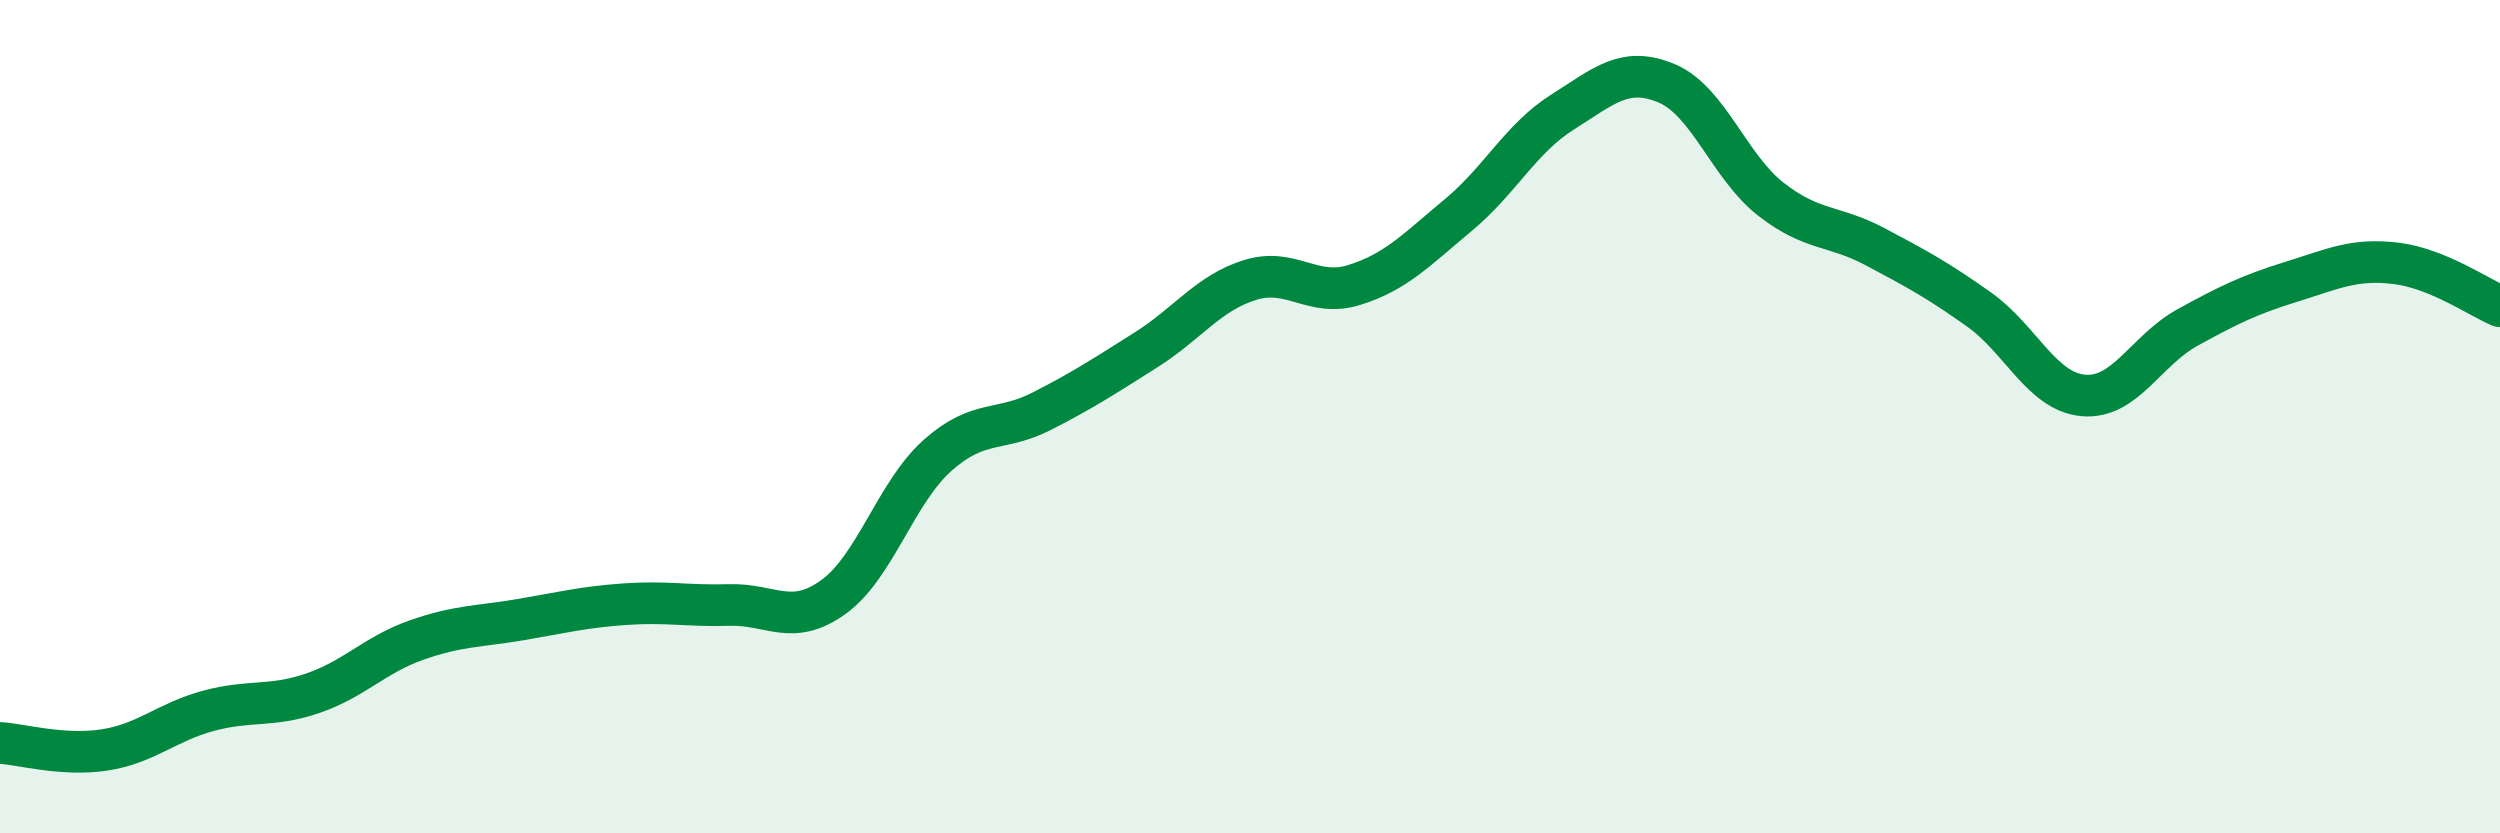
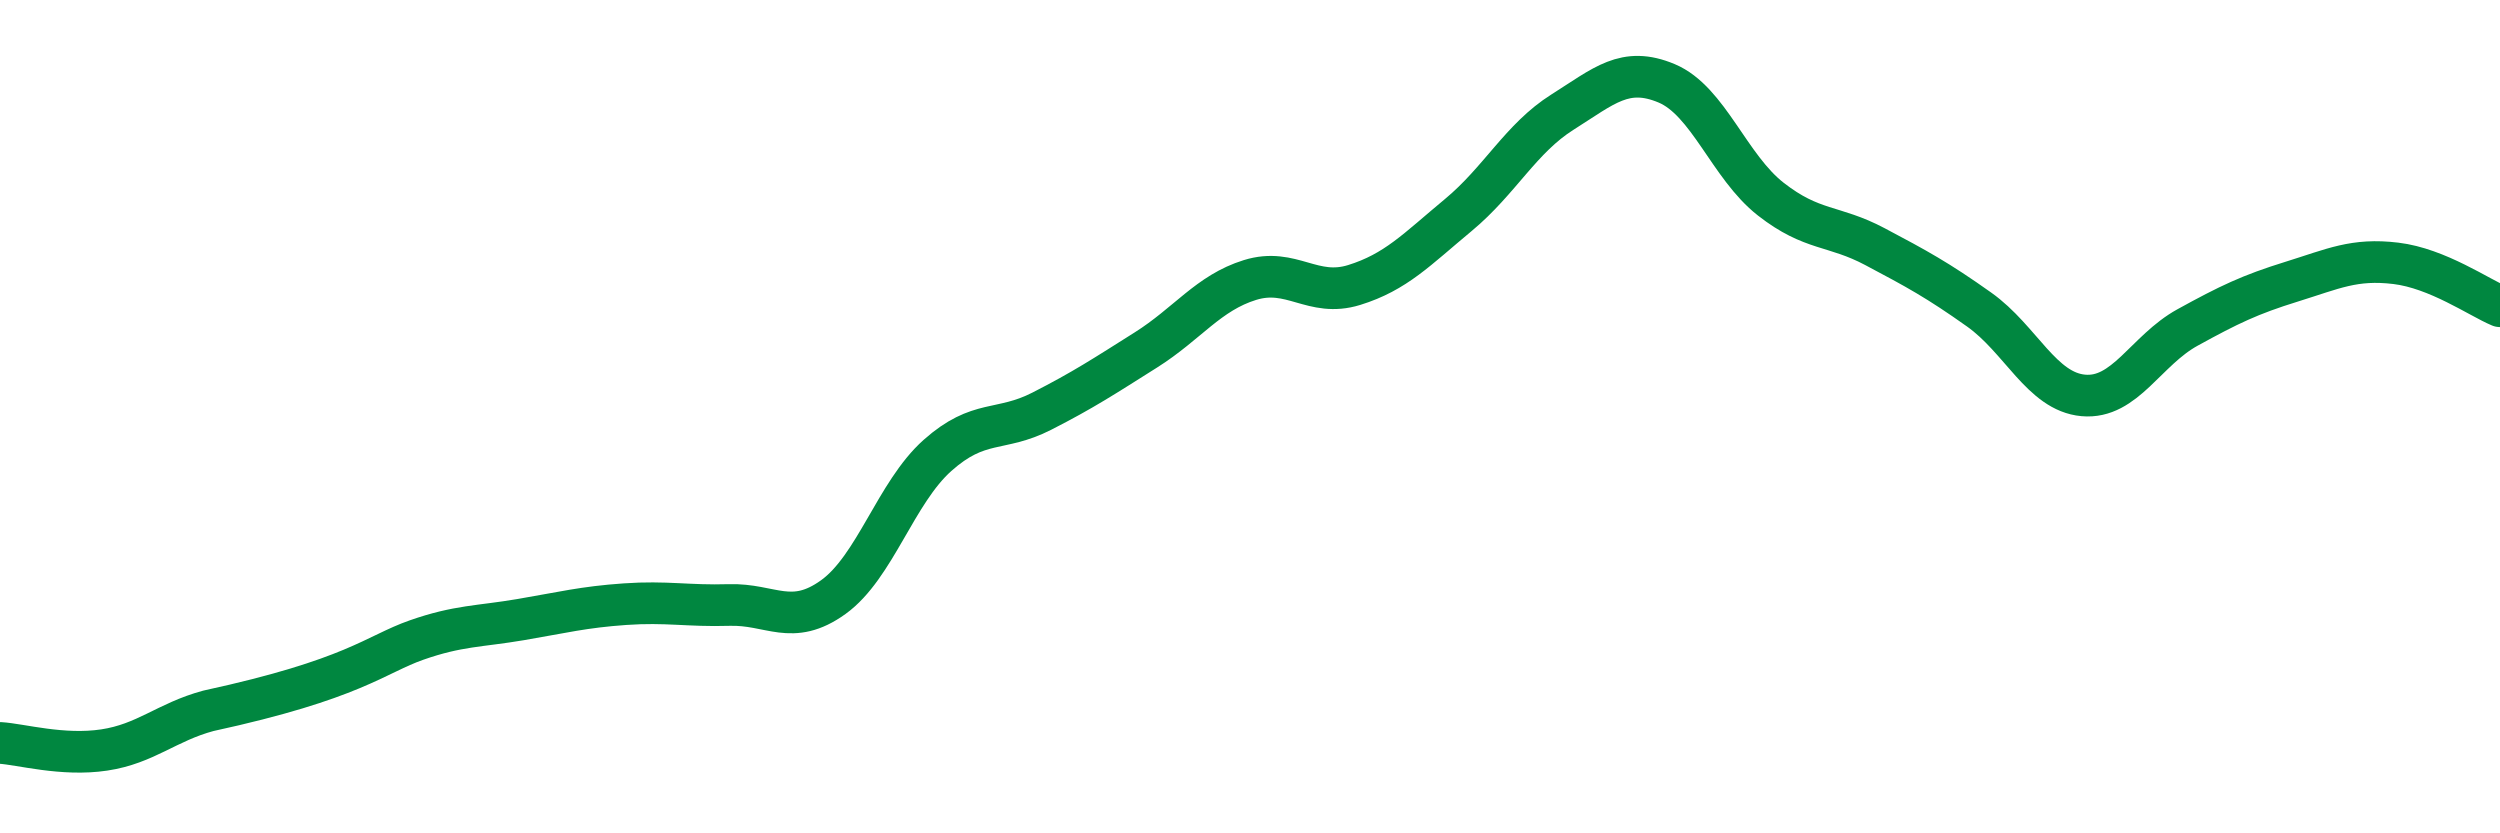
<svg xmlns="http://www.w3.org/2000/svg" width="60" height="20" viewBox="0 0 60 20">
-   <path d="M 0,17.83 C 0.5,17.86 1.5,18.15 2.5,18 C 3.5,17.85 4,17.33 5,17.06 C 6,16.79 6.5,16.98 7.5,16.64 C 8.5,16.3 9,15.71 10,15.36 C 11,15.01 11.5,15.04 12.5,14.87 C 13.5,14.7 14,14.57 15,14.5 C 16,14.43 16.5,14.55 17.5,14.52 C 18.5,14.49 19,15.05 20,14.33 C 21,13.61 21.5,11.82 22.5,10.93 C 23.5,10.04 24,10.38 25,9.87 C 26,9.36 26.5,9.03 27.5,8.4 C 28.5,7.77 29,7.03 30,6.72 C 31,6.41 31.5,7.15 32.5,6.84 C 33.5,6.53 34,5.99 35,5.16 C 36,4.33 36.5,3.32 37.5,2.69 C 38.5,2.06 39,1.58 40,2 C 41,2.42 41.5,4 42.5,4.78 C 43.5,5.56 44,5.39 45,5.92 C 46,6.45 46.5,6.72 47.5,7.43 C 48.5,8.14 49,9.4 50,9.49 C 51,9.58 51.5,8.41 52.5,7.86 C 53.5,7.31 54,7.07 55,6.76 C 56,6.45 56.5,6.2 57.5,6.32 C 58.5,6.44 59.5,7.14 60,7.35L60 20L0 20Z" fill="#008740" opacity="0.1" stroke-linecap="round" stroke-linejoin="round" />
-   <path d="M 0,17.83 C 0.5,17.86 1.5,18.15 2.5,18 C 3.5,17.85 4,17.33 5,17.06 C 6,16.79 6.5,16.98 7.5,16.64 C 8.5,16.3 9,15.71 10,15.36 C 11,15.01 11.5,15.04 12.5,14.87 C 13.5,14.7 14,14.57 15,14.5 C 16,14.43 16.5,14.55 17.5,14.52 C 18.5,14.49 19,15.05 20,14.33 C 21,13.61 21.5,11.82 22.5,10.93 C 23.5,10.04 24,10.38 25,9.87 C 26,9.36 26.5,9.03 27.5,8.4 C 28.5,7.77 29,7.03 30,6.72 C 31,6.41 31.5,7.15 32.5,6.84 C 33.5,6.53 34,5.99 35,5.16 C 36,4.33 36.5,3.32 37.5,2.69 C 38.5,2.06 39,1.58 40,2 C 41,2.42 41.5,4 42.5,4.78 C 43.5,5.56 44,5.39 45,5.92 C 46,6.45 46.5,6.72 47.5,7.43 C 48.5,8.14 49,9.4 50,9.49 C 51,9.58 51.5,8.41 52.5,7.86 C 53.5,7.31 54,7.07 55,6.76 C 56,6.45 56.5,6.2 57.5,6.32 C 58.5,6.44 59.5,7.14 60,7.35" stroke="#008740" stroke-width="1" fill="none" stroke-linecap="round" stroke-linejoin="round" />
+   <path d="M 0,17.83 C 0.5,17.86 1.5,18.15 2.5,18 C 3.5,17.85 4,17.33 5,17.06 C 8.5,16.3 9,15.71 10,15.36 C 11,15.01 11.5,15.04 12.5,14.87 C 13.5,14.7 14,14.57 15,14.5 C 16,14.43 16.5,14.55 17.5,14.52 C 18.5,14.49 19,15.05 20,14.33 C 21,13.61 21.5,11.82 22.5,10.93 C 23.5,10.04 24,10.38 25,9.87 C 26,9.36 26.5,9.03 27.5,8.4 C 28.5,7.77 29,7.03 30,6.72 C 31,6.41 31.5,7.15 32.5,6.84 C 33.5,6.53 34,5.99 35,5.16 C 36,4.33 36.5,3.32 37.5,2.69 C 38.5,2.06 39,1.58 40,2 C 41,2.42 41.5,4 42.5,4.78 C 43.5,5.56 44,5.39 45,5.92 C 46,6.45 46.5,6.72 47.5,7.43 C 48.5,8.14 49,9.4 50,9.49 C 51,9.58 51.5,8.41 52.5,7.86 C 53.5,7.31 54,7.07 55,6.76 C 56,6.45 56.5,6.2 57.5,6.32 C 58.5,6.44 59.5,7.14 60,7.35" stroke="#008740" stroke-width="1" fill="none" stroke-linecap="round" stroke-linejoin="round" />
</svg>